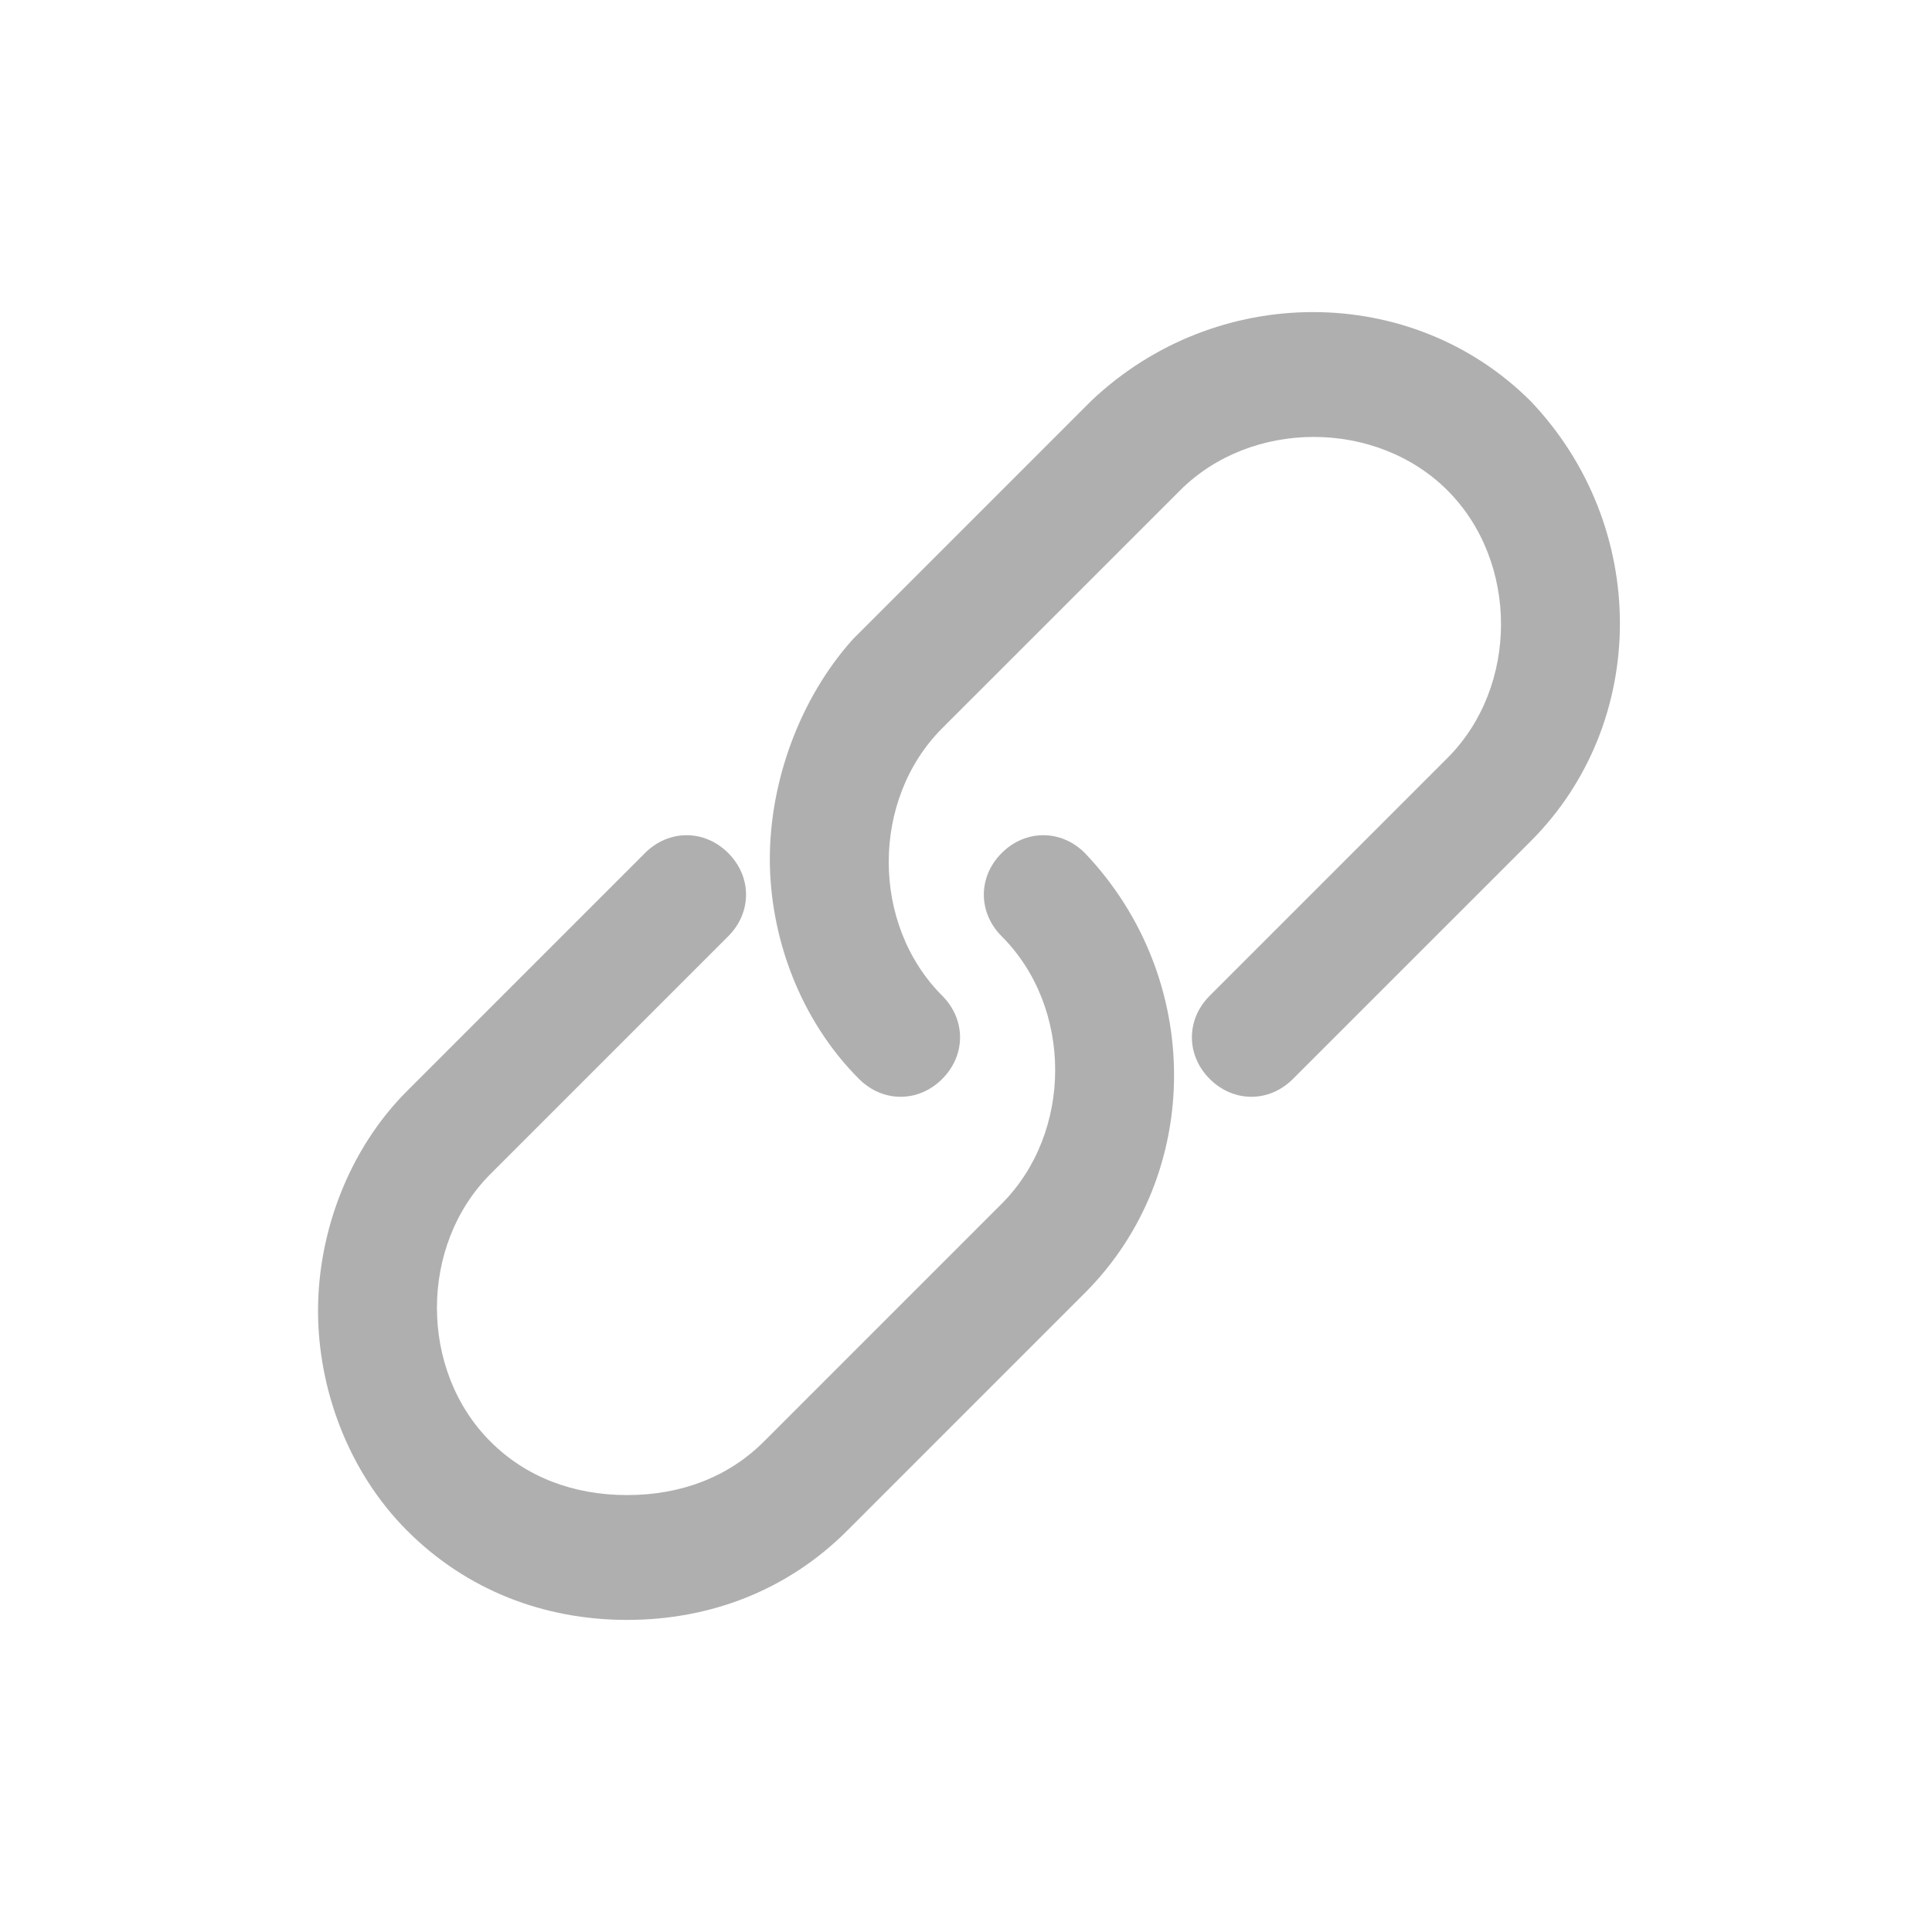
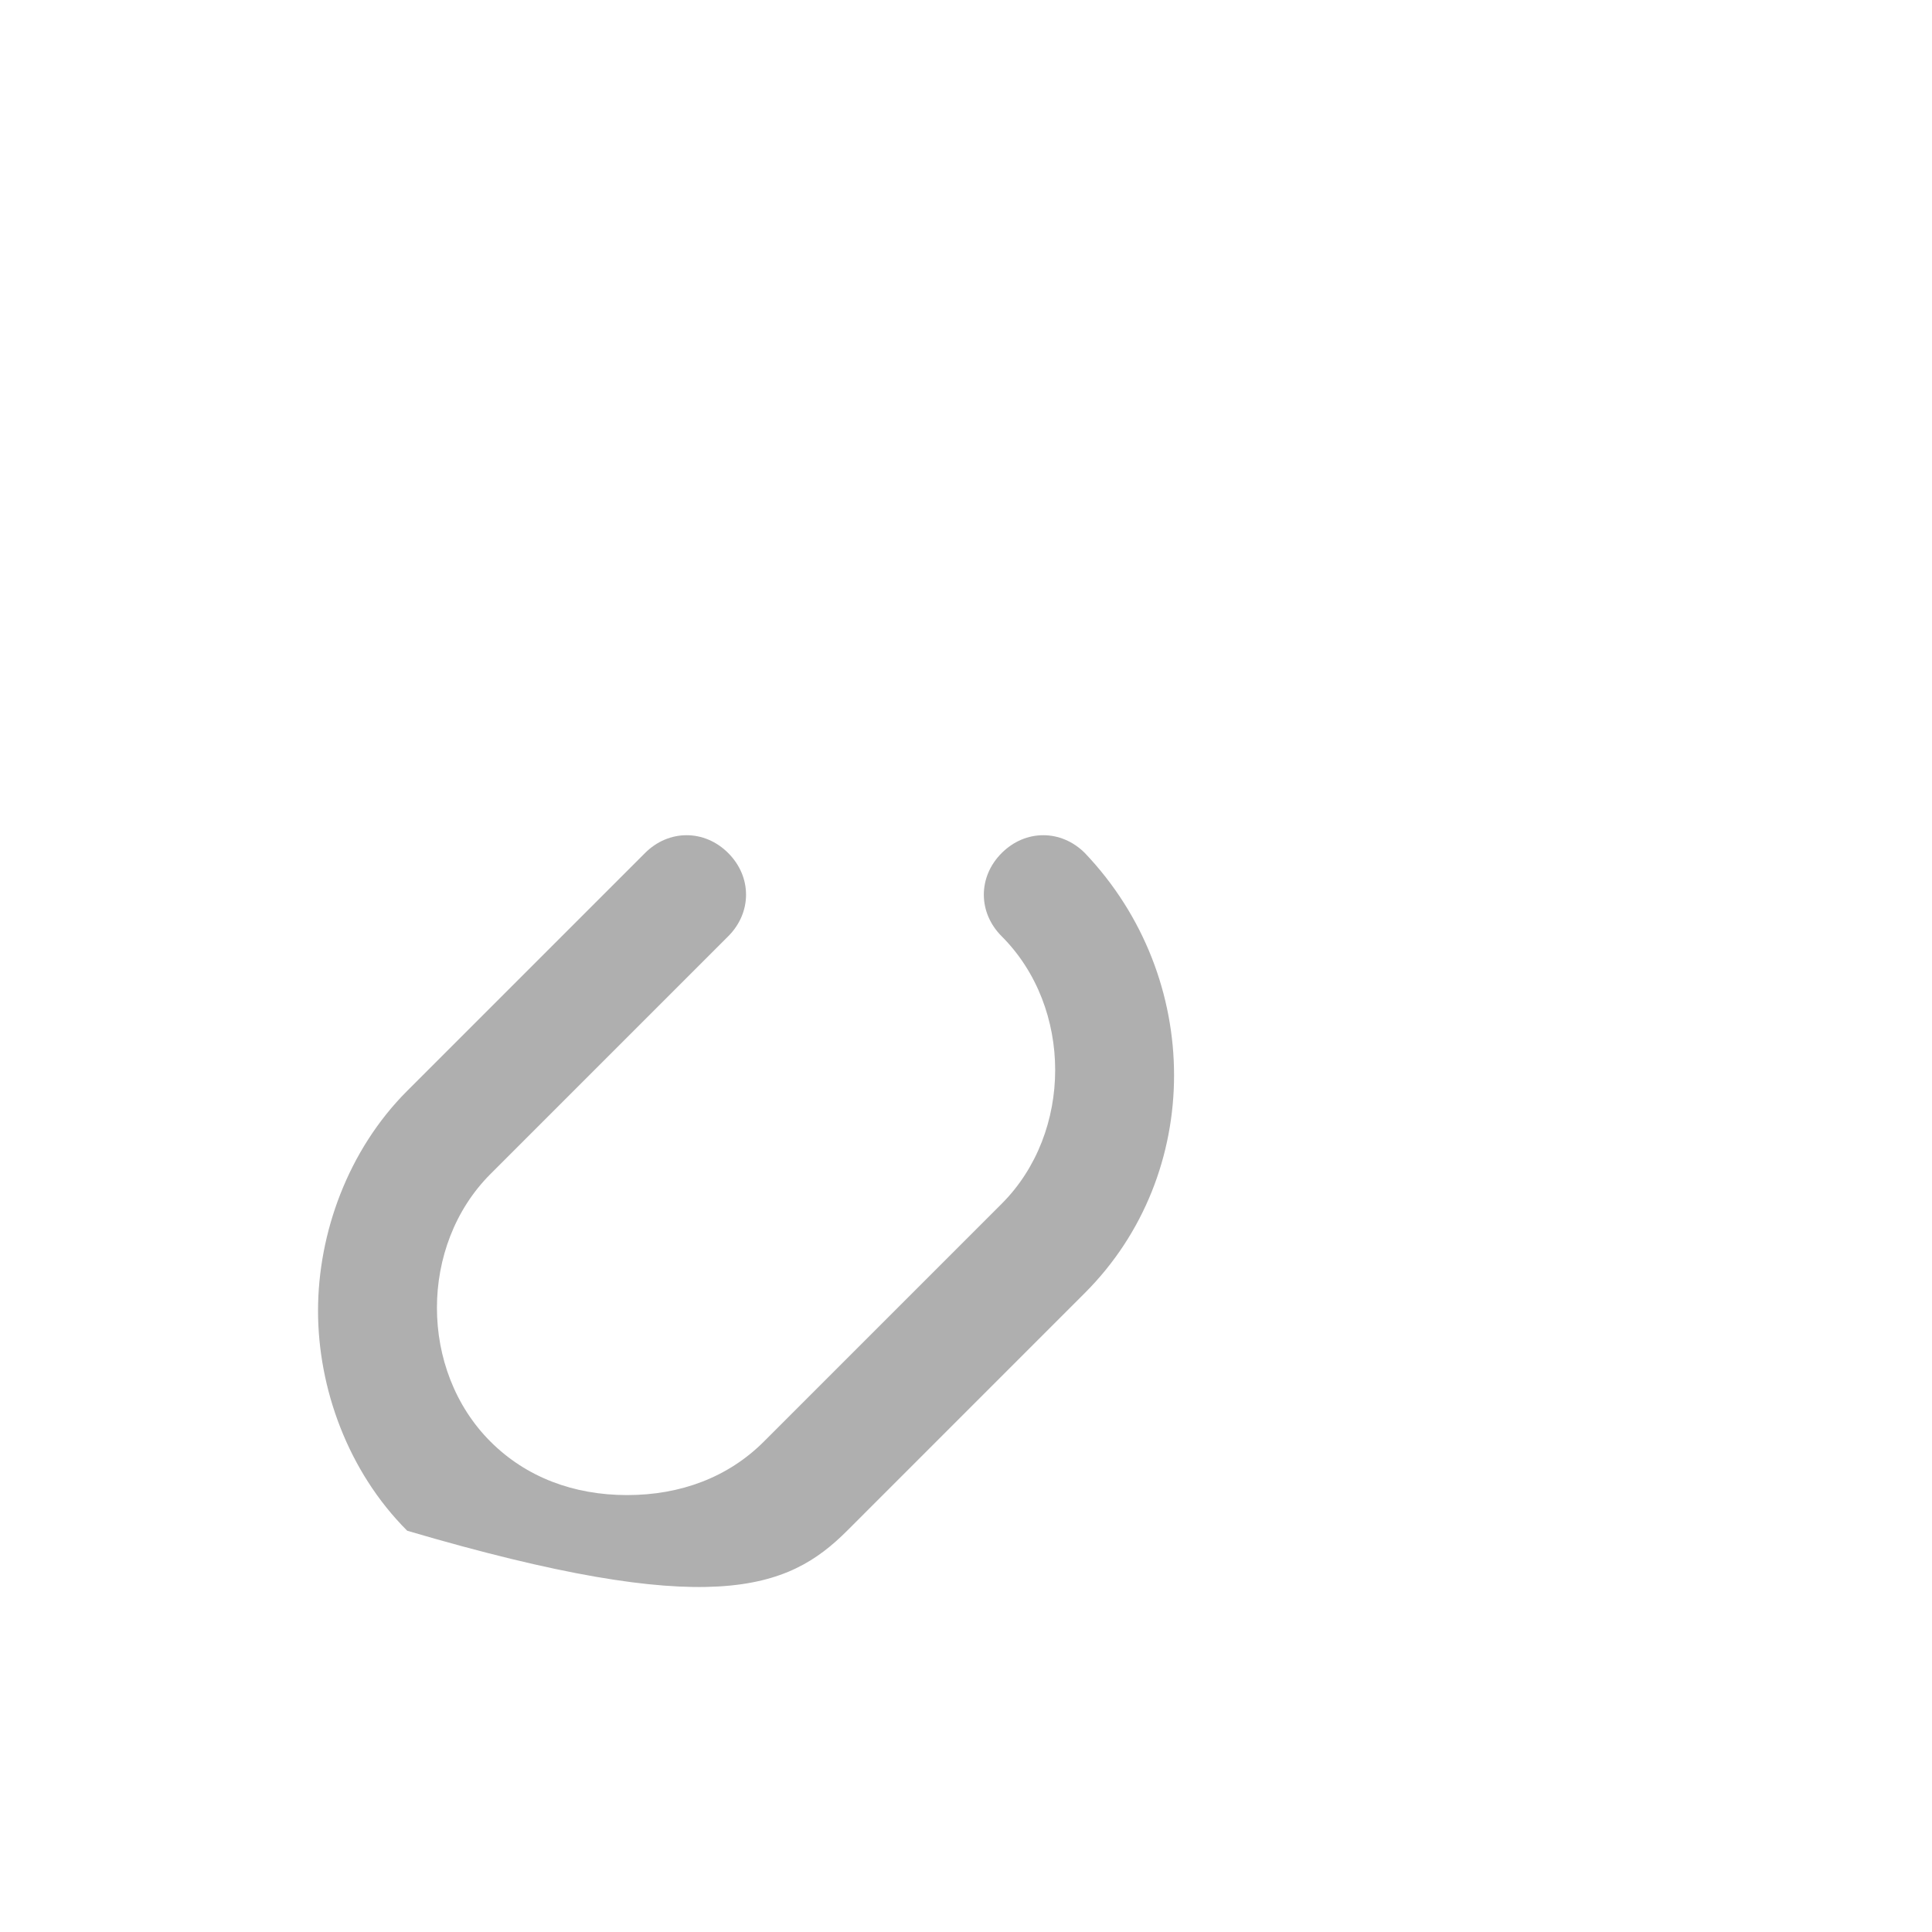
<svg xmlns="http://www.w3.org/2000/svg" width="80px" height="80px" viewBox="0 0 80 80" version="1.1">
  <title>首页</title>
  <defs>
    <linearGradient x1="0%" y1="0%" x2="100%" y2="100%" id="linearGradient-1">
      <stop stop-color="#B9F6E2" offset="0%" />
      <stop stop-color="#57D69F" offset="100%" />
    </linearGradient>
  </defs>
  <g id="页面-1" stroke="none" stroke-width="1" fill="none" fill-rule="evenodd">
    <g id="RecoverGo（WhatsApp）首页2" transform="translate(-1175, -1002)">
      <g id="编组-33" transform="translate(1175, 1002)">
        <g id="编组-32" transform="translate(40, 40) scale(-1, 1) translate(-40, -40) translate(0, 0)">
          <rect id="矩形" fill-opacity="0" fill="url(#linearGradient-1)" x="0" y="0" width="80" height="80" rx="20" />
          <g id="数译_链接" transform="translate(40, 40) rotate(-90) translate(-40, -40) translate(8, 8)">
-             <rect id="矩形" fill-opacity="0" fill="#D8D8D8" x="0" y="0" width="64" height="64" />
-             <path d="M17.723,58.831 C14.523,58.831 11.077,57.6 8.615,55.138 C6.154,52.677 4.923,49.477 4.923,46.031 C4.923,42.585 6.154,39.385 8.615,36.923 L18.462,27.077 C23.385,22.154 31.508,22.154 36.677,27.077 C37.662,28.062 37.662,29.538 36.677,30.523 C35.692,31.508 34.215,31.508 33.231,30.523 C30.277,27.569 25.108,27.569 22.154,30.523 L12.308,40.369 C10.831,41.846 10.092,43.815 10.092,46.031 C10.092,48.246 10.831,50.215 12.308,51.692 C15.262,54.646 20.431,54.646 23.385,51.692 L33.231,41.846 C34.215,40.862 35.692,40.862 36.677,41.846 C37.662,42.831 37.662,44.308 36.677,45.292 L26.831,55.138 C24.369,57.6 20.923,58.831 17.723,58.831 Z" id="路径" fill="#AFAFAF" fill-rule="nonzero" />
-             <path d="M36.431,40.123 C33.231,40.123 29.785,38.892 27.323,36.431 C26.338,35.446 26.338,33.969 27.323,32.985 C28.308,32 29.785,32 30.769,32.985 C33.723,35.938 38.892,35.938 41.846,32.985 L51.692,23.138 C54.646,20.185 54.646,15.015 51.692,12.062 C48.738,9.108 43.569,9.108 40.615,12.062 L30.769,21.908 C29.785,22.892 28.308,22.892 27.323,21.908 C26.338,20.923 26.338,19.446 27.323,18.462 L37.169,8.615 C42.092,3.692 50.215,3.692 55.385,8.615 C60.308,13.538 60.308,21.662 55.385,26.831 L45.538,36.677 C43.077,38.892 39.631,40.123 36.431,40.123 Z" id="路径" fill="#AFAFAF" fill-rule="nonzero" />
+             <path d="M17.723,58.831 C14.523,58.831 11.077,57.6 8.615,55.138 C4.923,42.585 6.154,39.385 8.615,36.923 L18.462,27.077 C23.385,22.154 31.508,22.154 36.677,27.077 C37.662,28.062 37.662,29.538 36.677,30.523 C35.692,31.508 34.215,31.508 33.231,30.523 C30.277,27.569 25.108,27.569 22.154,30.523 L12.308,40.369 C10.831,41.846 10.092,43.815 10.092,46.031 C10.092,48.246 10.831,50.215 12.308,51.692 C15.262,54.646 20.431,54.646 23.385,51.692 L33.231,41.846 C34.215,40.862 35.692,40.862 36.677,41.846 C37.662,42.831 37.662,44.308 36.677,45.292 L26.831,55.138 C24.369,57.6 20.923,58.831 17.723,58.831 Z" id="路径" fill="#AFAFAF" fill-rule="nonzero" />
          </g>
        </g>
      </g>
    </g>
  </g>
</svg>